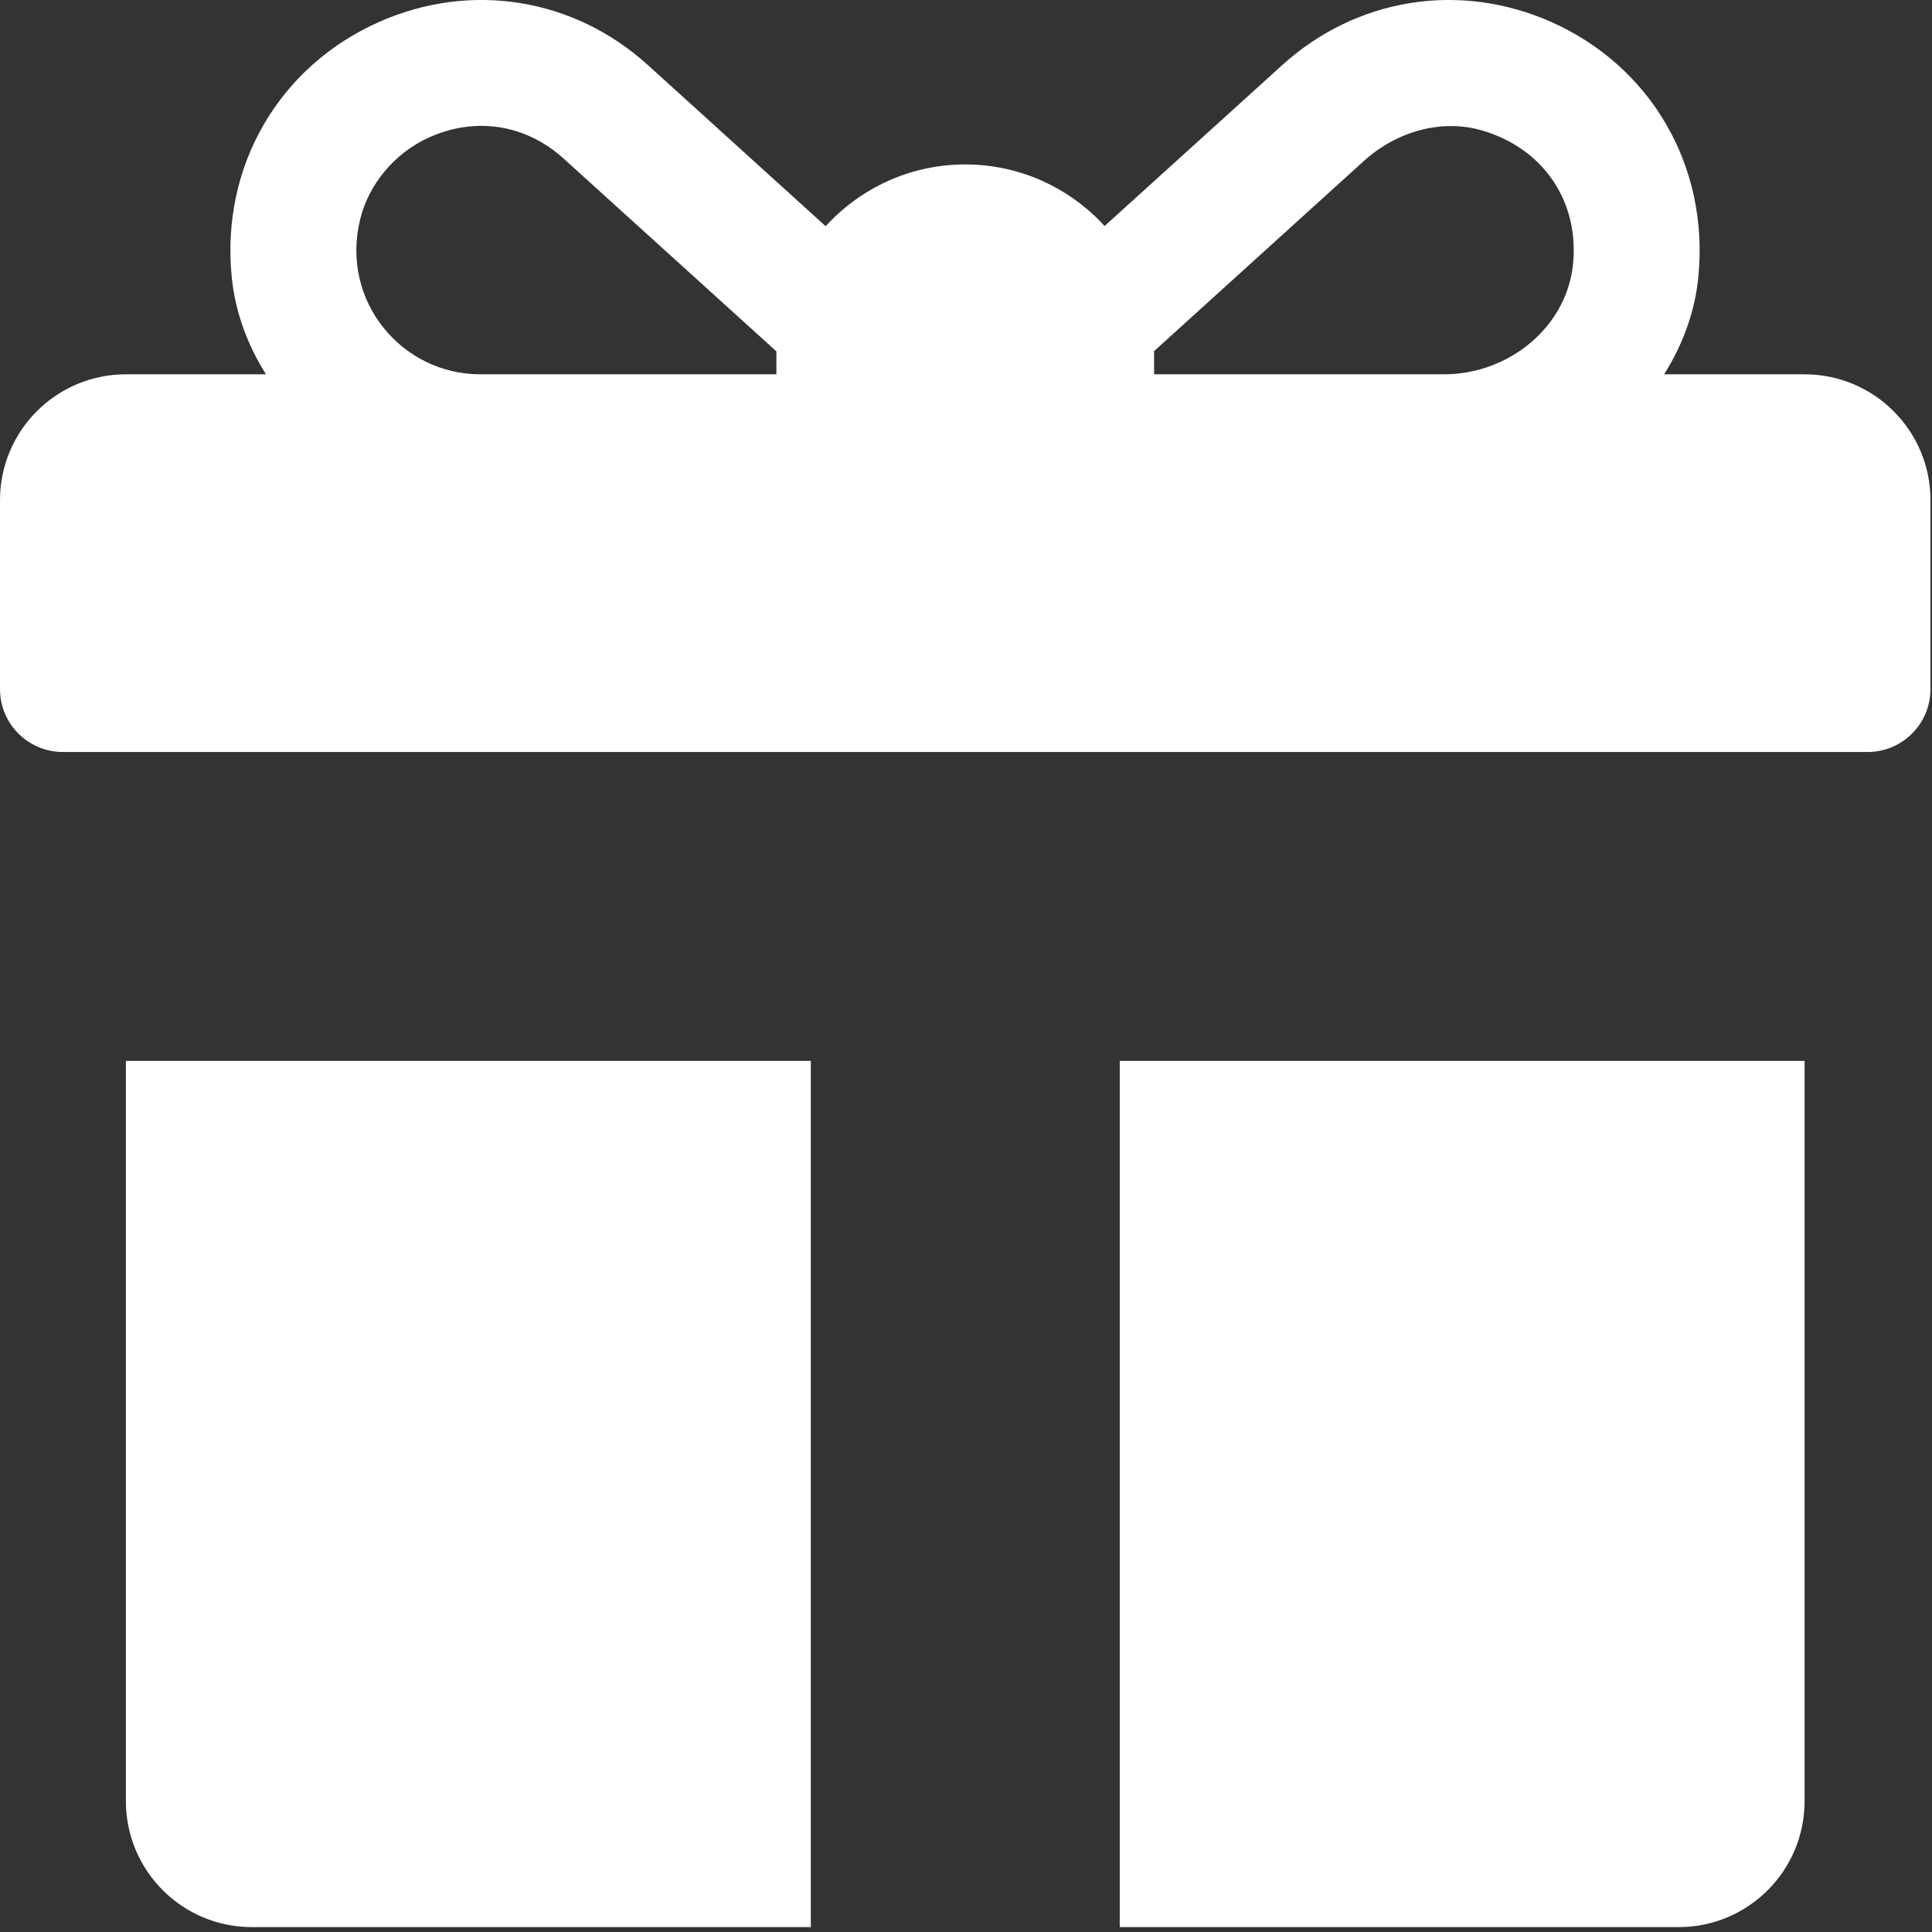
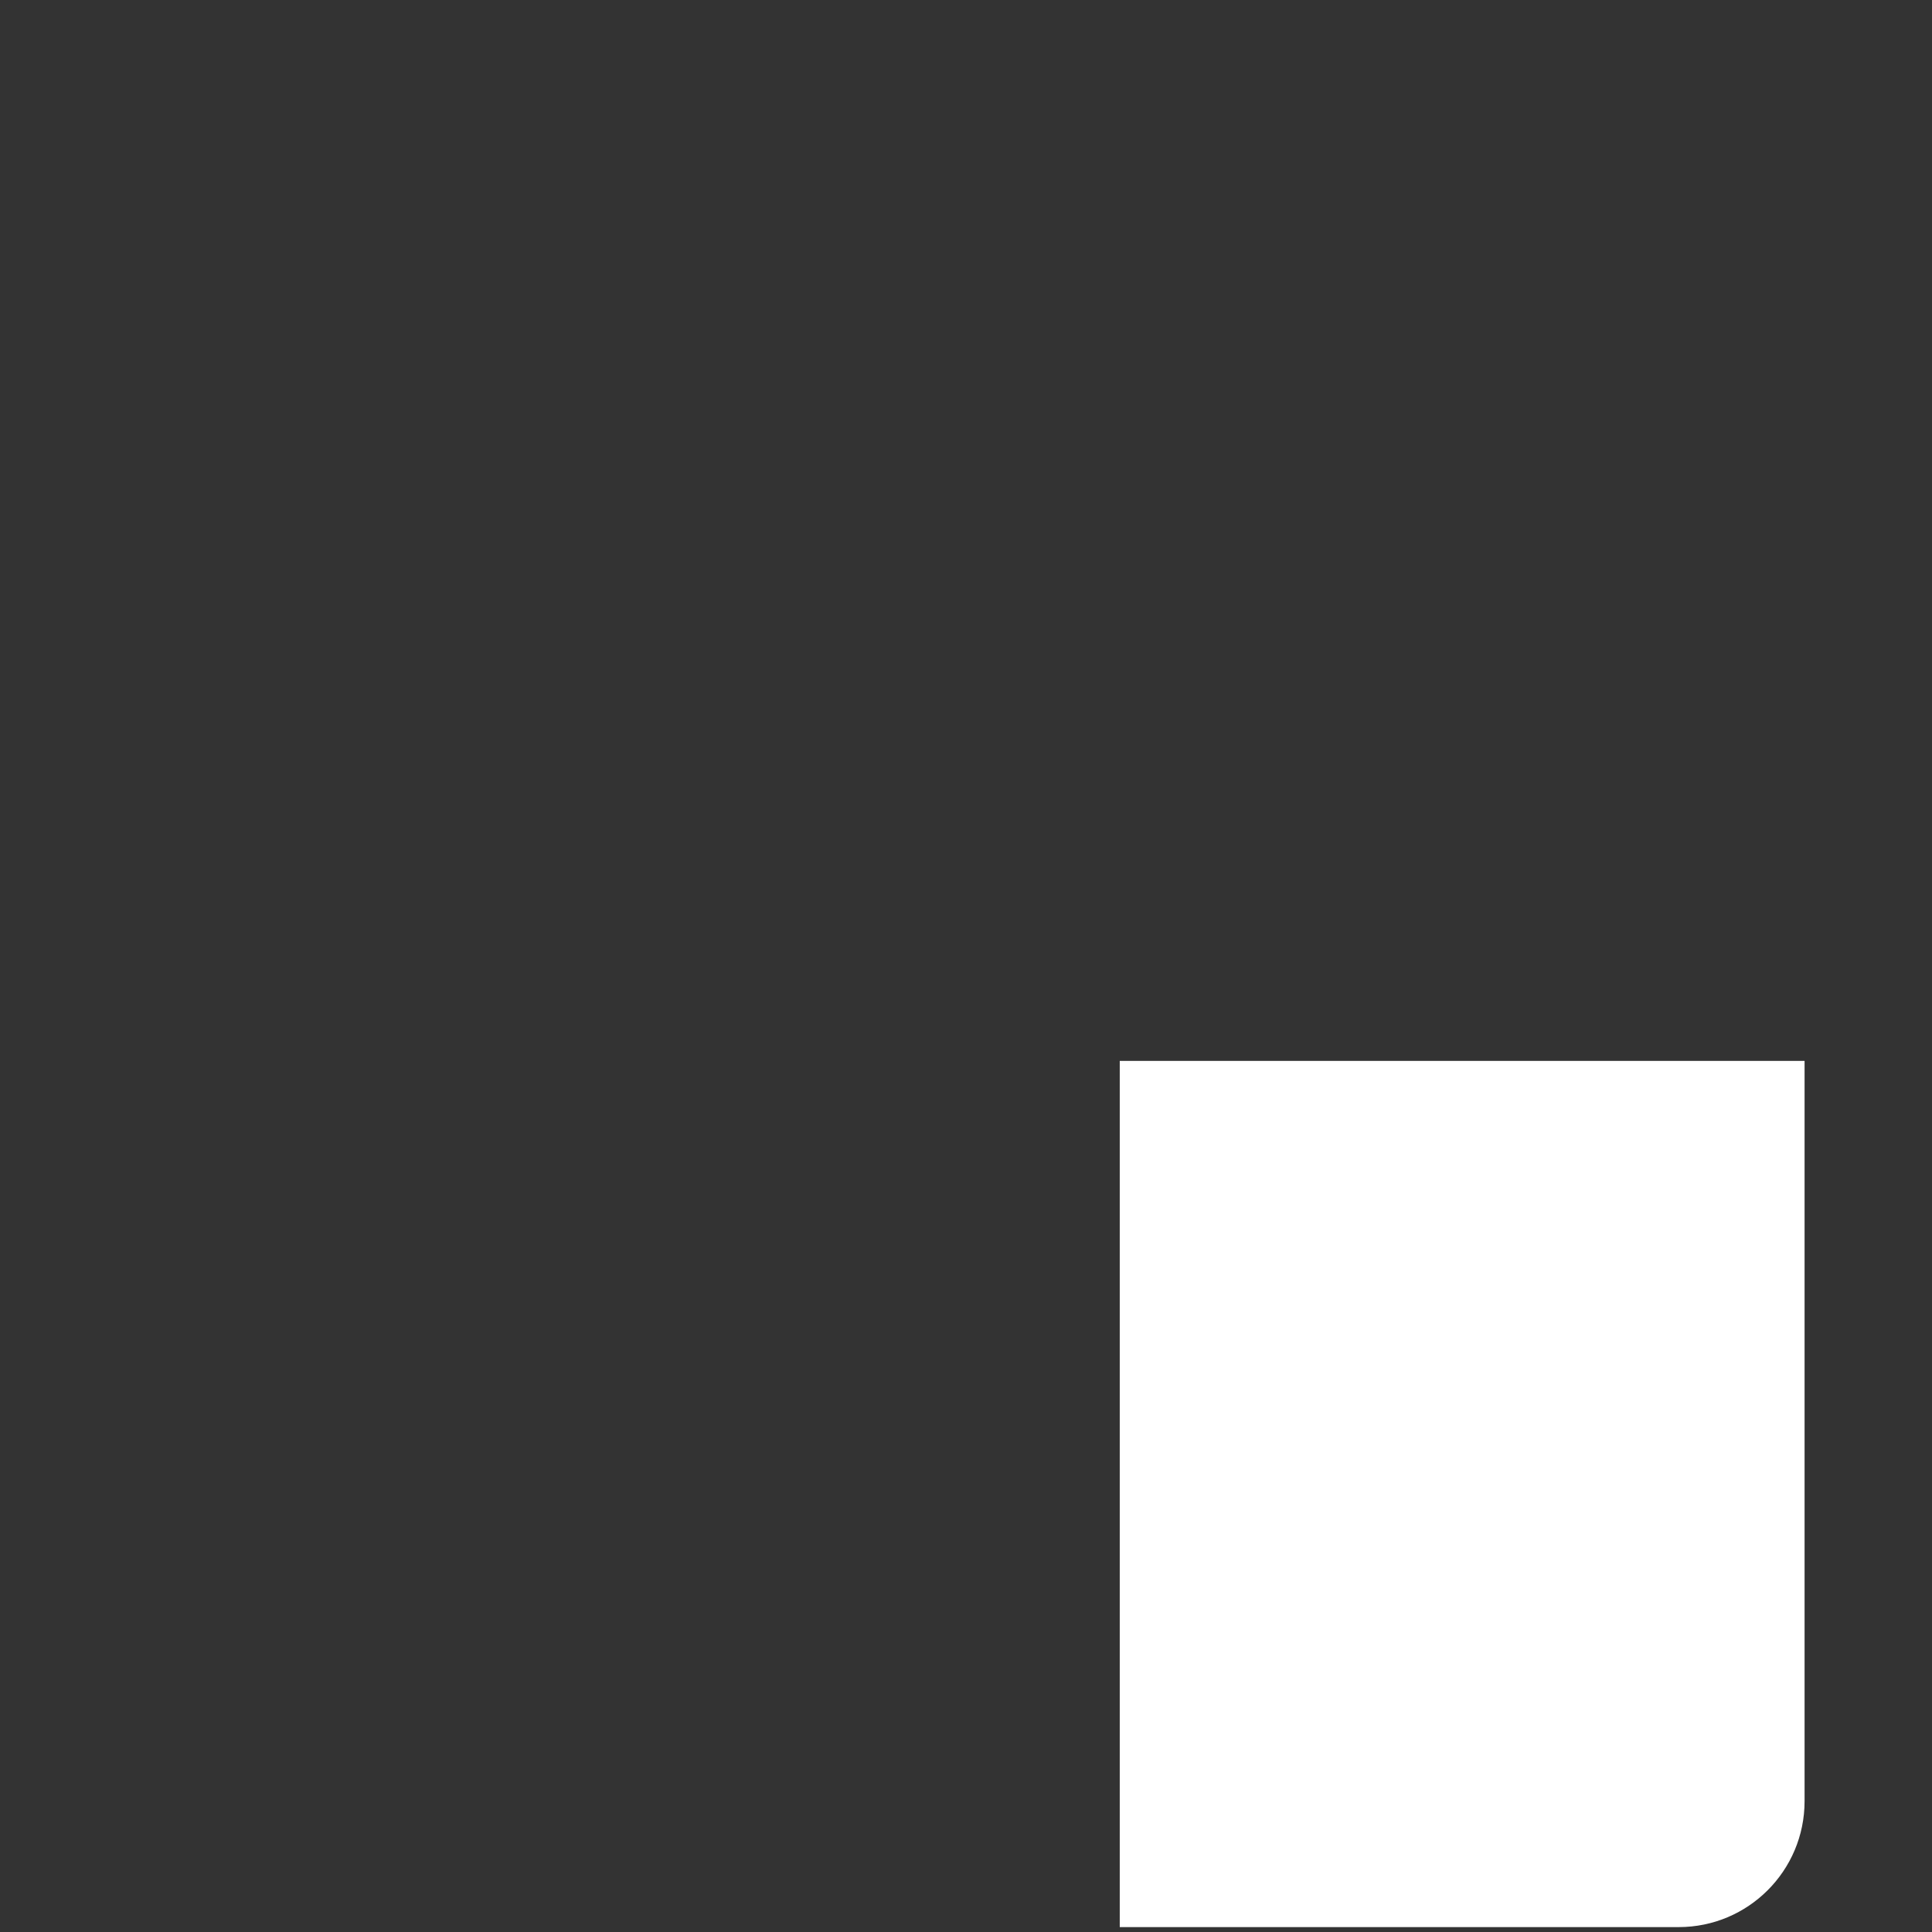
<svg xmlns="http://www.w3.org/2000/svg" width="100%" height="100%" viewBox="0 0 43 43" version="1.1" xml:space="preserve" style="fill-rule:evenodd;clip-rule:evenodd;stroke-linejoin:round;stroke-miterlimit:1.414;">
  <rect x="0" y="0" width="43" height="43" fill="#333333" stroke="none" />
  <g>
-     <path d="M35.018,5.798c-0.103,1.455 -1.42,2.533 -2.879,2.533l-6.453,0l0,-0.467l0,-0.049c1.072,-0.973 3.401,-3.084 4.666,-4.229c0.716,-0.651 1.722,-0.954 2.649,-0.678c1.332,0.398 2.116,1.532 2.017,2.89m-17.738,2.064l0,0.469l-6.591,0c-1.742,0 -3.112,-1.623 -2.676,-3.436c0.191,-0.798 0.768,-1.48 1.512,-1.825c1.024,-0.473 2.157,-0.32 3.017,0.457l4.74,4.295c0,0.015 -0.002,0.028 -0.002,0.04m22.884,0.469l-3.127,0c0.413,-0.652 0.685,-1.386 0.762,-2.16c0.247,-2.477 -1.057,-4.698 -3.277,-5.684c-2.042,-0.903 -4.335,-0.534 -5.987,0.965l-3.95,3.578c-0.769,-0.84 -1.873,-1.37 -3.102,-1.37c-1.23,0 -2.337,0.531 -3.106,1.375l-3.954,-3.584c-1.654,-1.5 -3.947,-1.867 -5.987,-0.962c-2.22,0.984 -3.527,3.206 -3.278,5.683c0.078,0.773 0.35,1.507 0.762,2.159l-3.118,0c-1.547,0 -2.802,1.254 -2.802,2.802l0,4.204c0,0.774 0.628,1.4 1.401,1.4l40.164,0c0.775,0 1.401,-0.626 1.401,-1.4l0,-4.204c0,-1.548 -1.255,-2.802 -2.802,-2.802" style="fill:#fff;fill-rule:nonzero;" />
-     <path d="M18.046,23.612l-15.244,0l0,16.476c0,1.548 1.254,2.803 2.802,2.803l12.442,0l0,-19.279Z" style="fill:#fff;fill-rule:nonzero;" />
    <path d="M24.922,23.612l0,19.279l12.44,0c1.548,0 2.802,-1.255 2.802,-2.803l0,-16.476l-15.242,0Z" style="fill:#fff;fill-rule:nonzero;" />
  </g>
</svg>